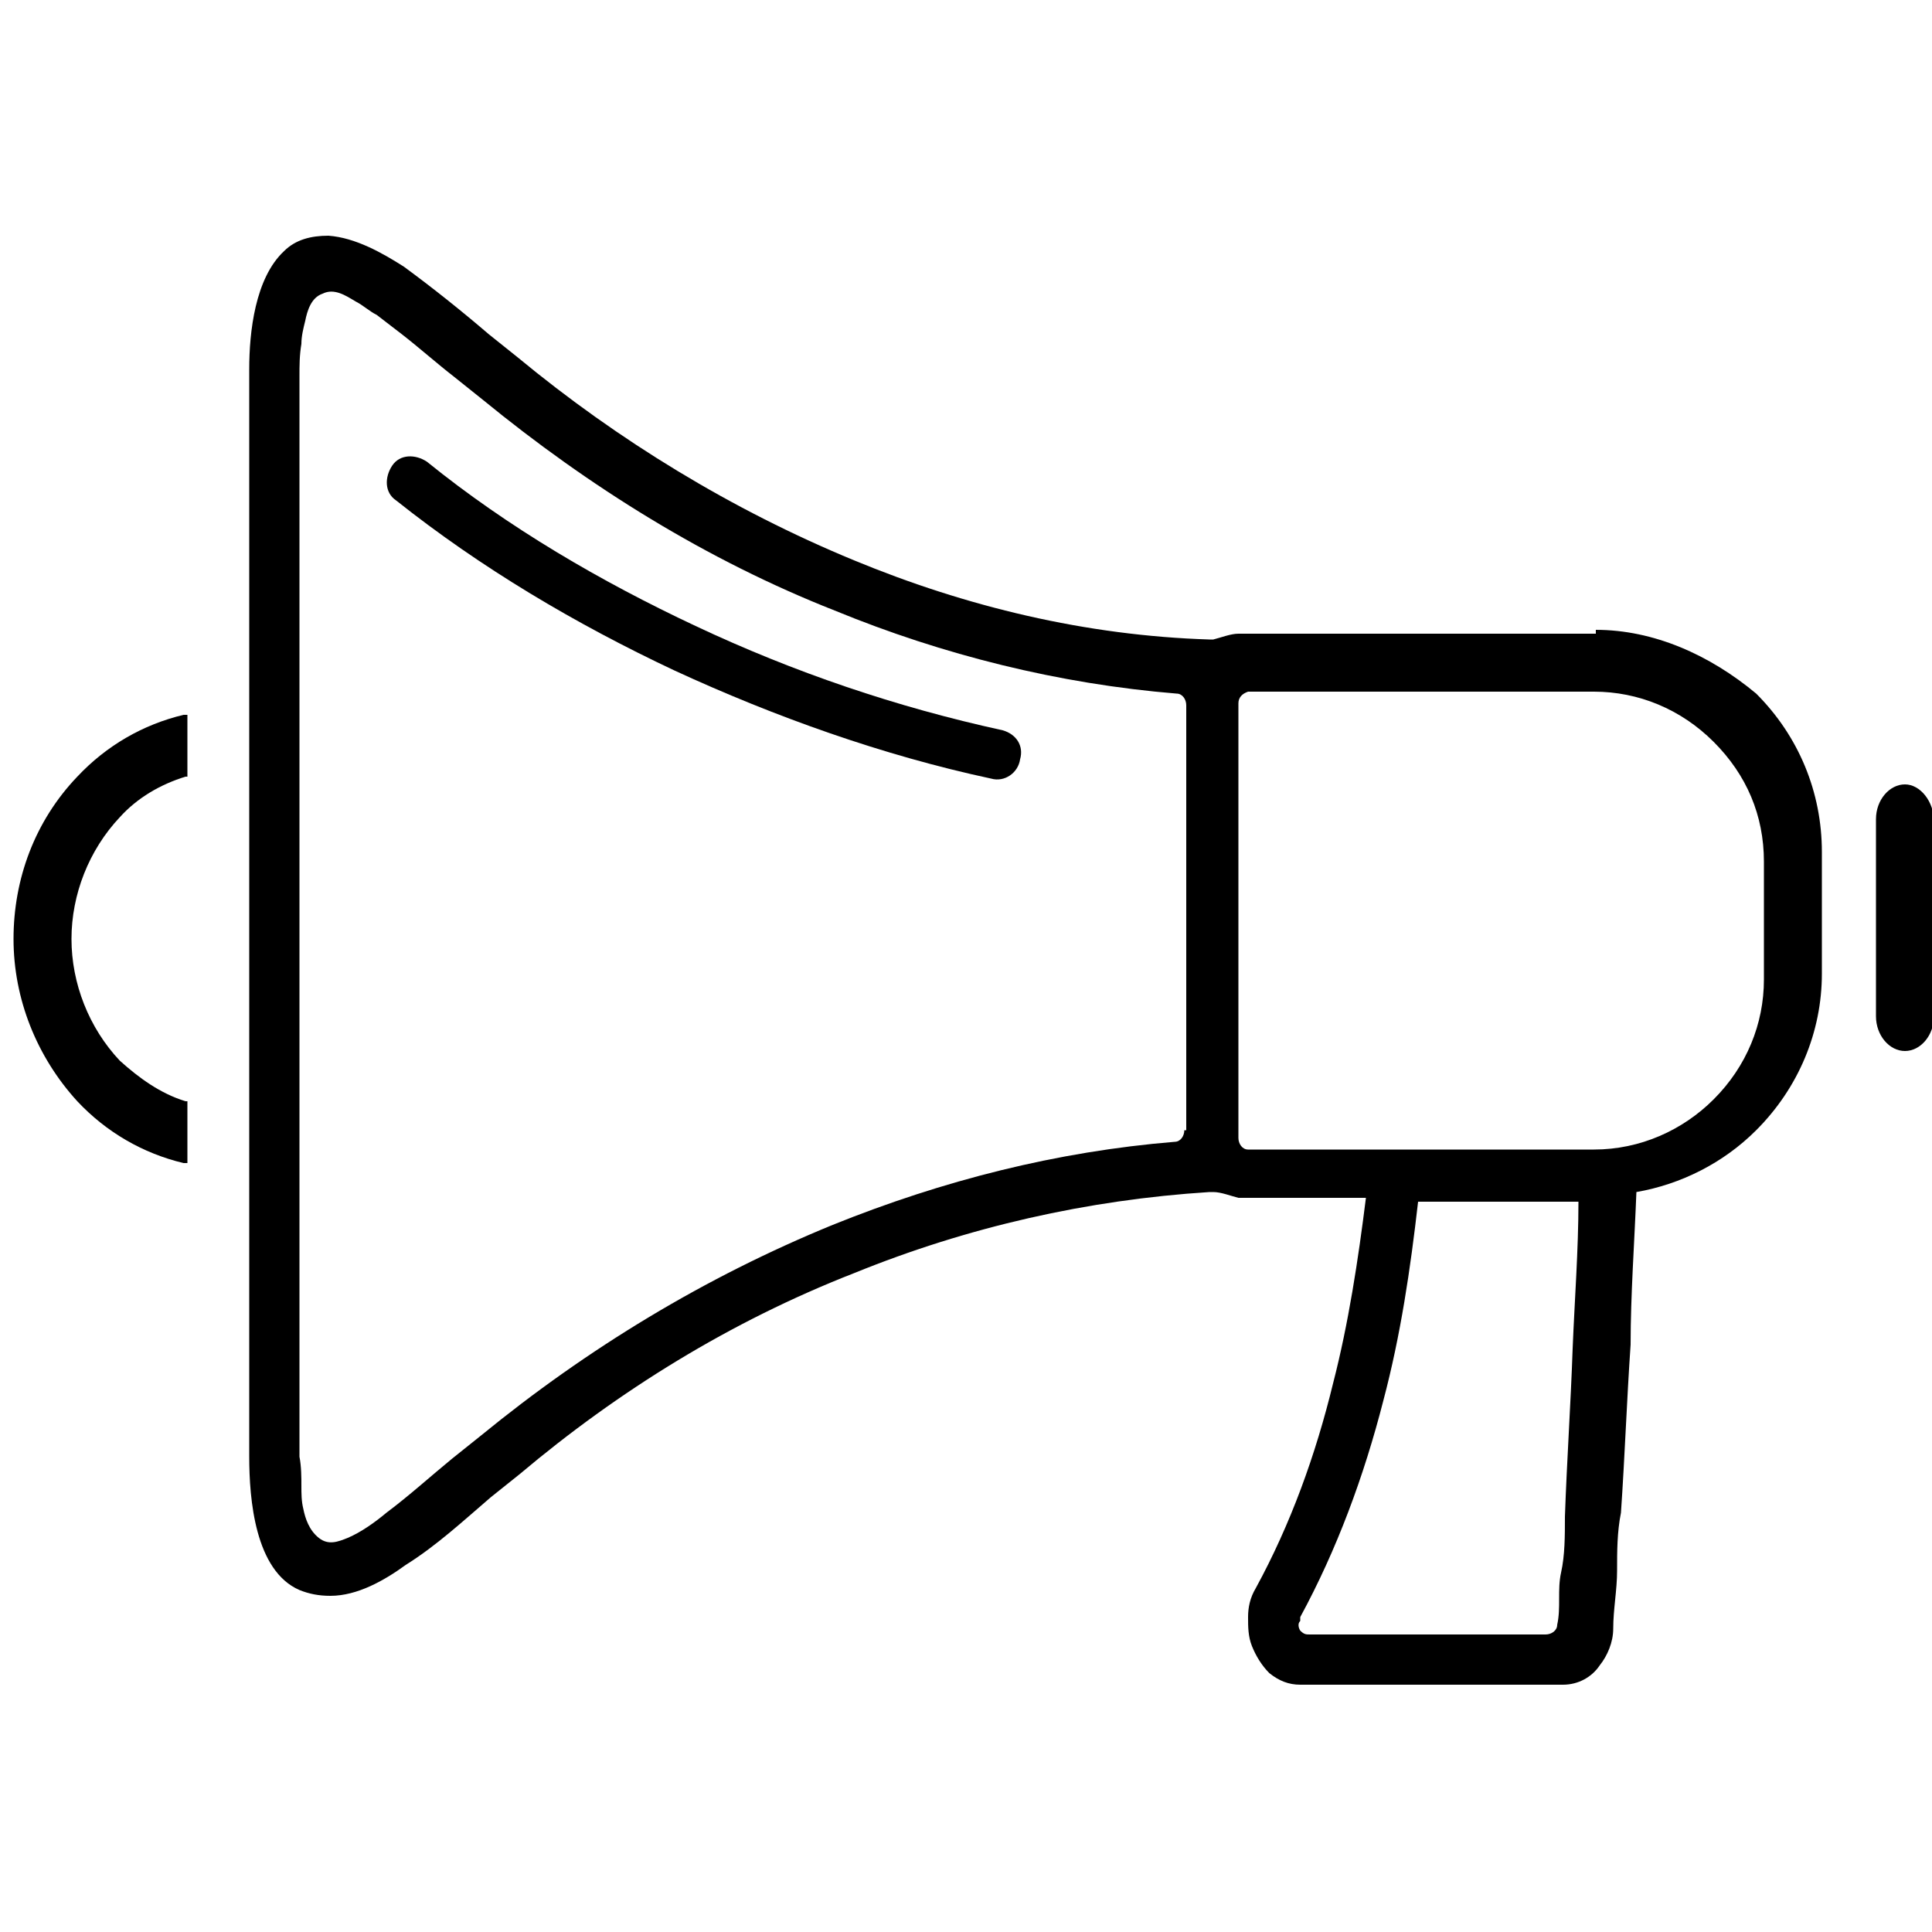
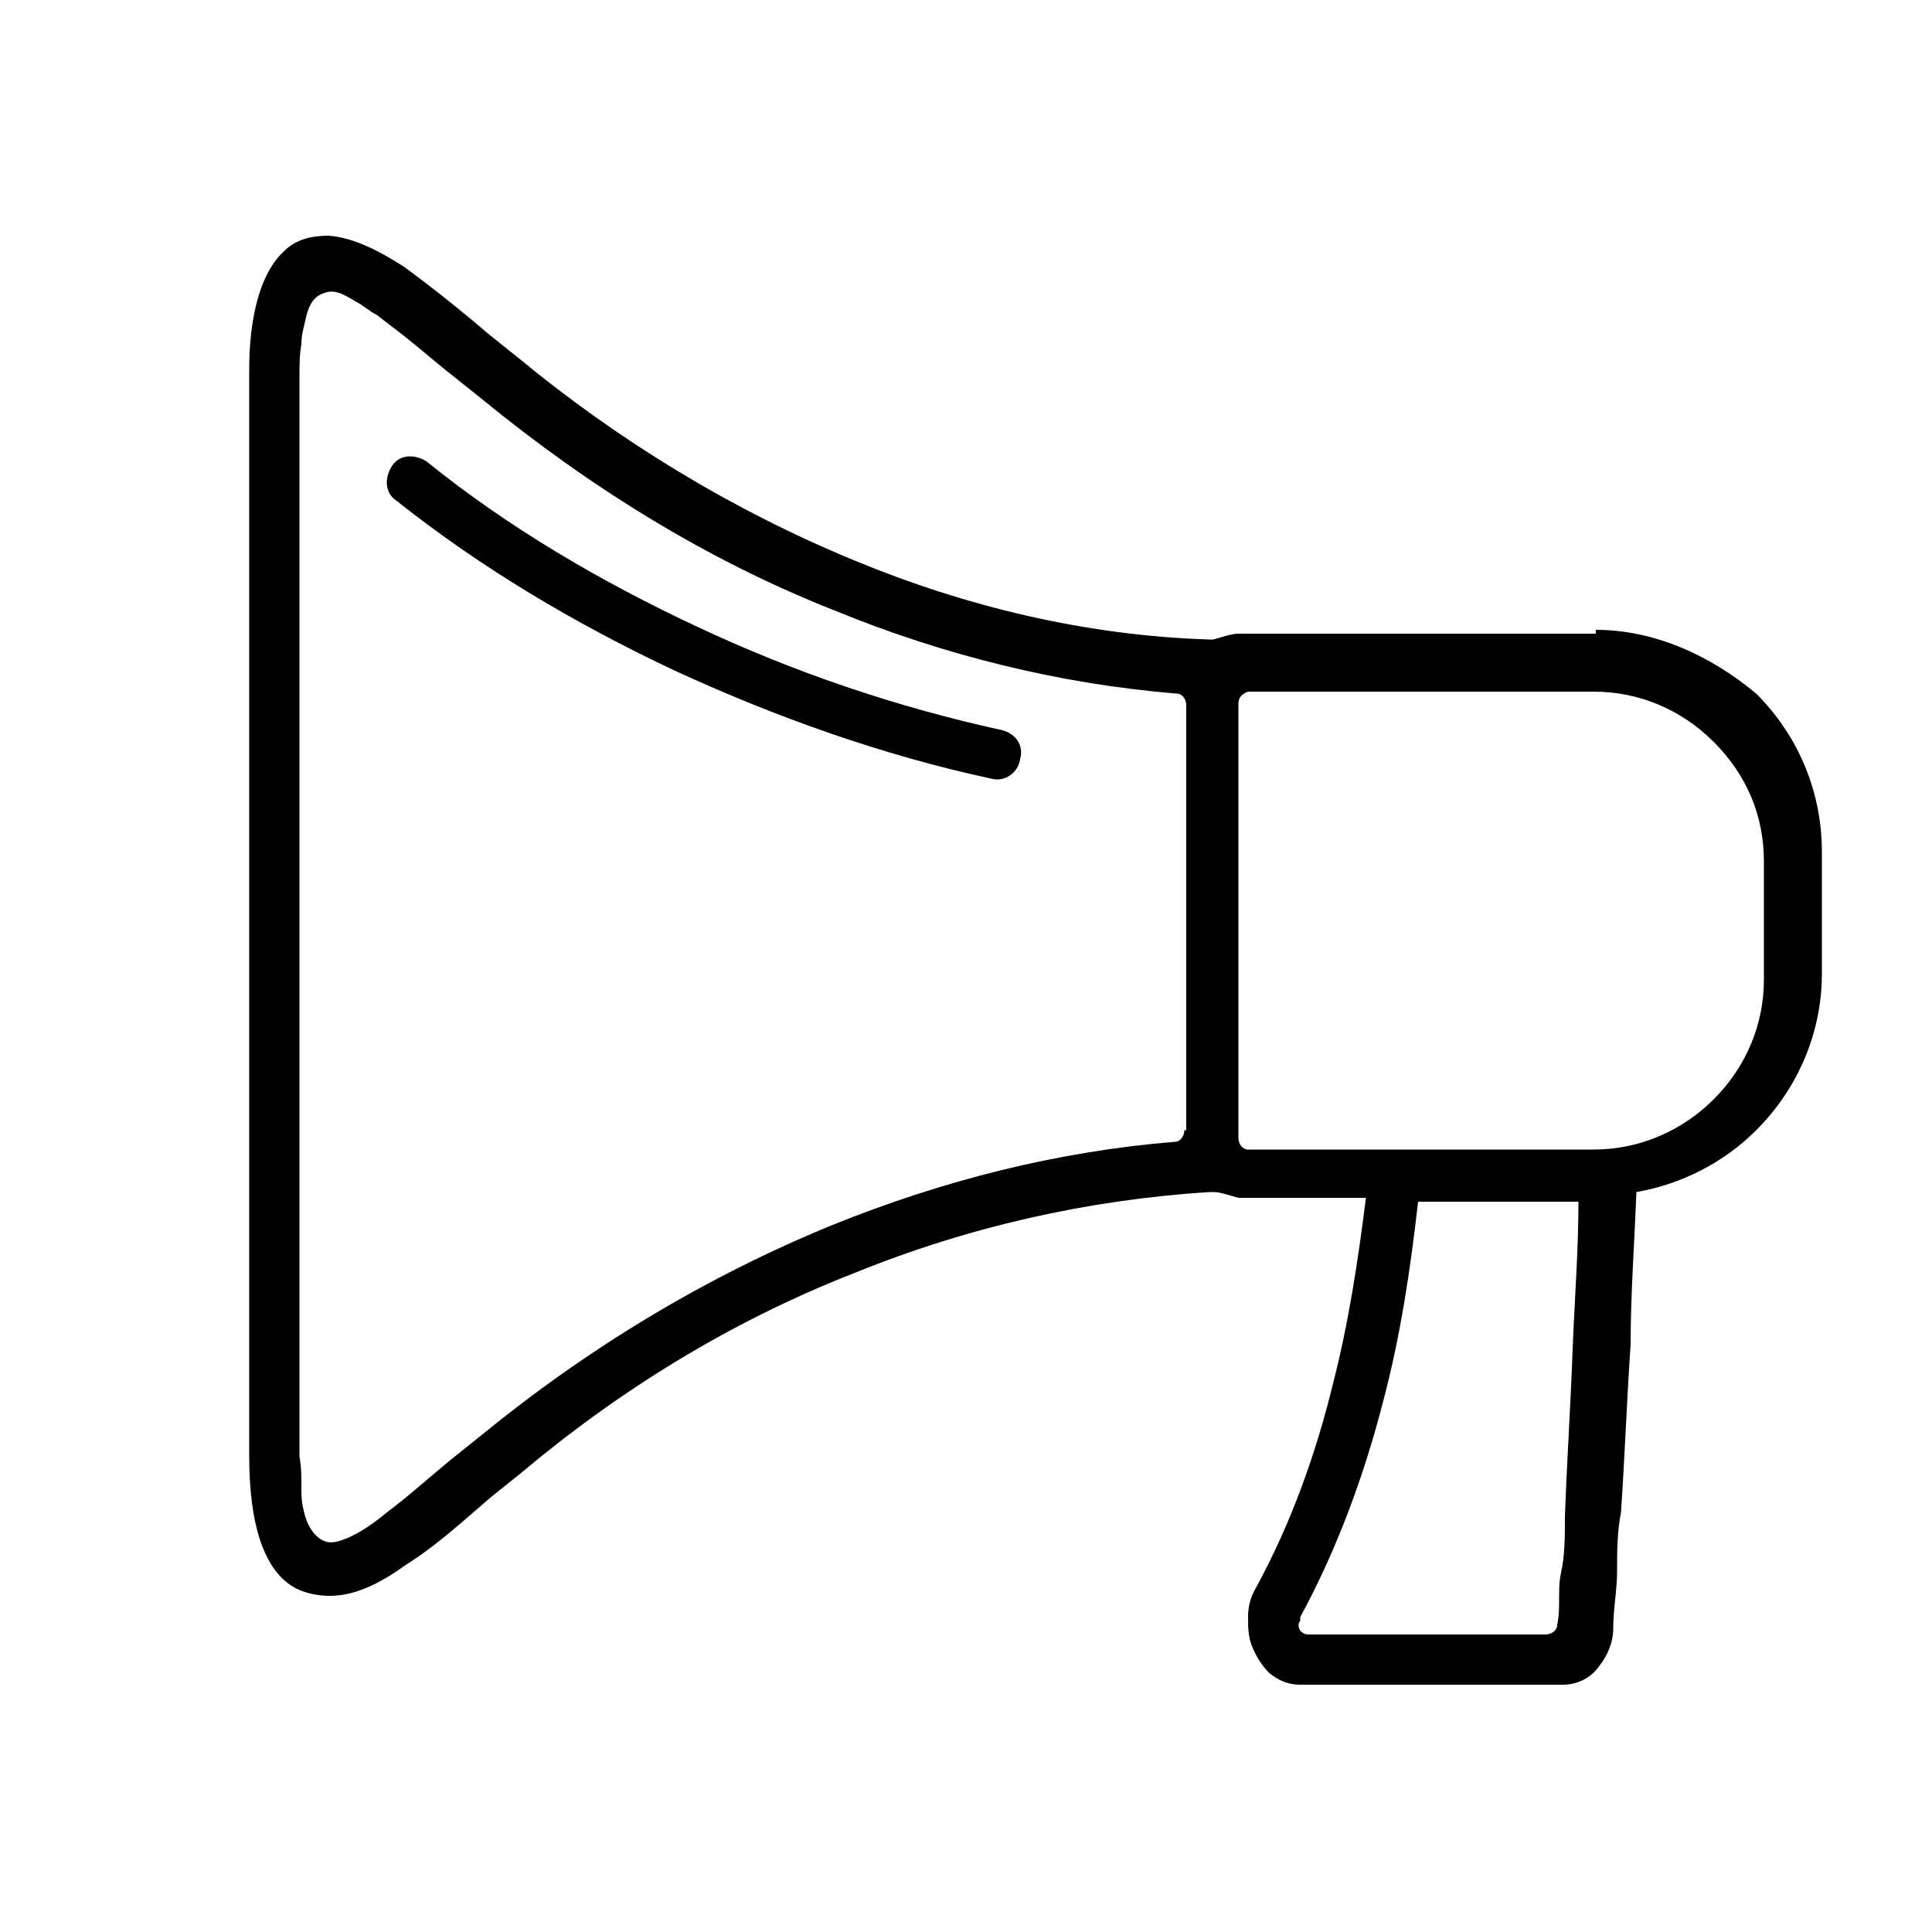
<svg xmlns="http://www.w3.org/2000/svg" id="Layer_1" data-name="Layer 1" version="1.1" viewBox="0 0 100 100">
  <defs>
    <style>
      .cls-1 {
        fill: #000;
        stroke-width: 0px;
      }
    </style>
  </defs>
-   <path class="cls-1" d="M4,40.2c-2.2,2.3-3.3,5.3-3.3,8.4s1.2,6.1,3.3,8.4c1.5,1.6,3.4,2.7,5.5,3.2h.2v-3.2h-.1c-1.3-.4-2.4-1.2-3.4-2.1-1.6-1.7-2.5-4-2.5-6.3s.9-4.6,2.5-6.3c.9-1,2.1-1.7,3.4-2.1h.1v-3.2h-.2c-2.1.5-4,1.6-5.5,3.2Z" />
  <path class="cls-1" d="M82.6,32.8h-16.8c-.6,0-1.1,0-1.7,0-.4,0-.9.2-1.3.3h-.2c-6.4-.2-12.6-1.7-18.4-4.1-6.3-2.6-12.2-6.2-17.4-10.5-.5-.4-1-.8-1.5-1.2-1.4-1.2-2.9-2.4-4.4-3.5-1.1-.7-2.5-1.5-3.9-1.6-.9,0-1.7.2-2.3.8-1.5,1.4-1.8,4.2-1.8,6.1h0v56.3h0c0,2.2.3,5.9,2.6,6.9.5.2,1,.3,1.6.3,1.4,0,2.8-.8,3.9-1.6,1.6-1,3-2.3,4.4-3.5.5-.4,1-.8,1.5-1.2,5.1-4.3,10.9-7.9,17.3-10.4,5.9-2.4,12.1-3.8,18.4-4.2h.2c.4,0,.9.2,1.3.3.6,0,1.1,0,1.7,0h4.9c-.4,3.2-.9,6.5-1.7,9.6-.9,3.7-2.2,7.3-4,10.6-.3.5-.4,1-.4,1.5s0,1,.2,1.5.5,1,.9,1.4c.5.4,1,.6,1.6.6h13.6c.8,0,1.5-.4,1.9-1,.4-.5.7-1.2.7-1.9,0-1,.2-2,.2-3,0-1,0-2,.2-3,.2-2.9.3-5.8.5-8.7,0-2.6.2-5.3.3-7.9,2.3-.4,4.5-1.5,6.2-3.2,2.2-2.2,3.4-5.1,3.4-8.1v-6.3c0-3.1-1.2-6-3.4-8.2-2.4-2-5.3-3.3-8.3-3.3ZM61.3,58.5c0,.3-.2.6-.5.6-6.1.5-12,2-17.7,4.3-6.6,2.7-12.7,6.4-18.2,10.9-.5.4-1,.8-1.5,1.2-1.1.9-2.2,1.9-3.4,2.8-.6.5-1.3,1-2,1.3-.5.2-1,.4-1.5,0s-.7-1-.8-1.5c-.1-.4-.1-.8-.1-1.2s0-1-.1-1.5h0V19.5h0c0-.6,0-1.1.1-1.7,0-.4.1-.8.2-1.2.1-.5.3-1.2.9-1.4.6-.3,1.2.1,1.7.4.4.2.7.5,1.1.7.4.3.9.7,1.3,1,.9.7,1.8,1.5,2.7,2.2.5.4,1,.8,1.5,1.2,5.5,4.5,11.6,8.3,18.2,10.9,5.6,2.3,11.6,3.8,17.7,4.3.3,0,.5.3.5.6v22h0ZM81,78.5c0,1,0,2-.2,2.9s0,1.8-.2,2.7c0,.3-.3.5-.6.5h-12.2c-.2,0-.3,0-.5-.2,0,0-.2-.3,0-.5q0,0,0-.2c1.9-3.5,3.3-7.3,4.3-11.2.9-3.4,1.4-6.8,1.8-10.3h8.3c0,2.5-.2,5.1-.3,7.6-.1,2.9-.3,5.8-.4,8.7ZM91.3,50.7c0,2.3-.9,4.5-2.6,6.2-1.6,1.6-3.8,2.6-6.2,2.6h-16.8c-.4,0-.7,0-1.1,0-.3,0-.5-.3-.5-.6v-22.5c0-.3.2-.5.5-.6.4,0,.7,0,1.1,0h16.8c2.3,0,4.5.9,6.2,2.6s2.6,3.8,2.6,6.2c0,0,0,6.3,0,6.3Z" />
  <path class="cls-1" d="M51.9,37.8c-5.5-1.2-10.8-3-15.9-5.4-4.9-2.3-9.7-5.1-13.9-8.5-.6-.4-1.4-.4-1.8.2s-.4,1.4.2,1.8c4.4,3.5,9.3,6.4,14.4,8.8,5.2,2.4,10.8,4.4,16.4,5.6.7.2,1.4-.3,1.5-1,.2-.7-.2-1.3-.9-1.5Z" />
-   <path class="cls-1" d="M98.6,40.6c-.8,0-1.5.8-1.5,1.8v10.2c0,1,.7,1.8,1.5,1.8s1.5-.8,1.5-1.8v-10.1c0-1-.7-1.9-1.5-1.9Z" />
</svg>